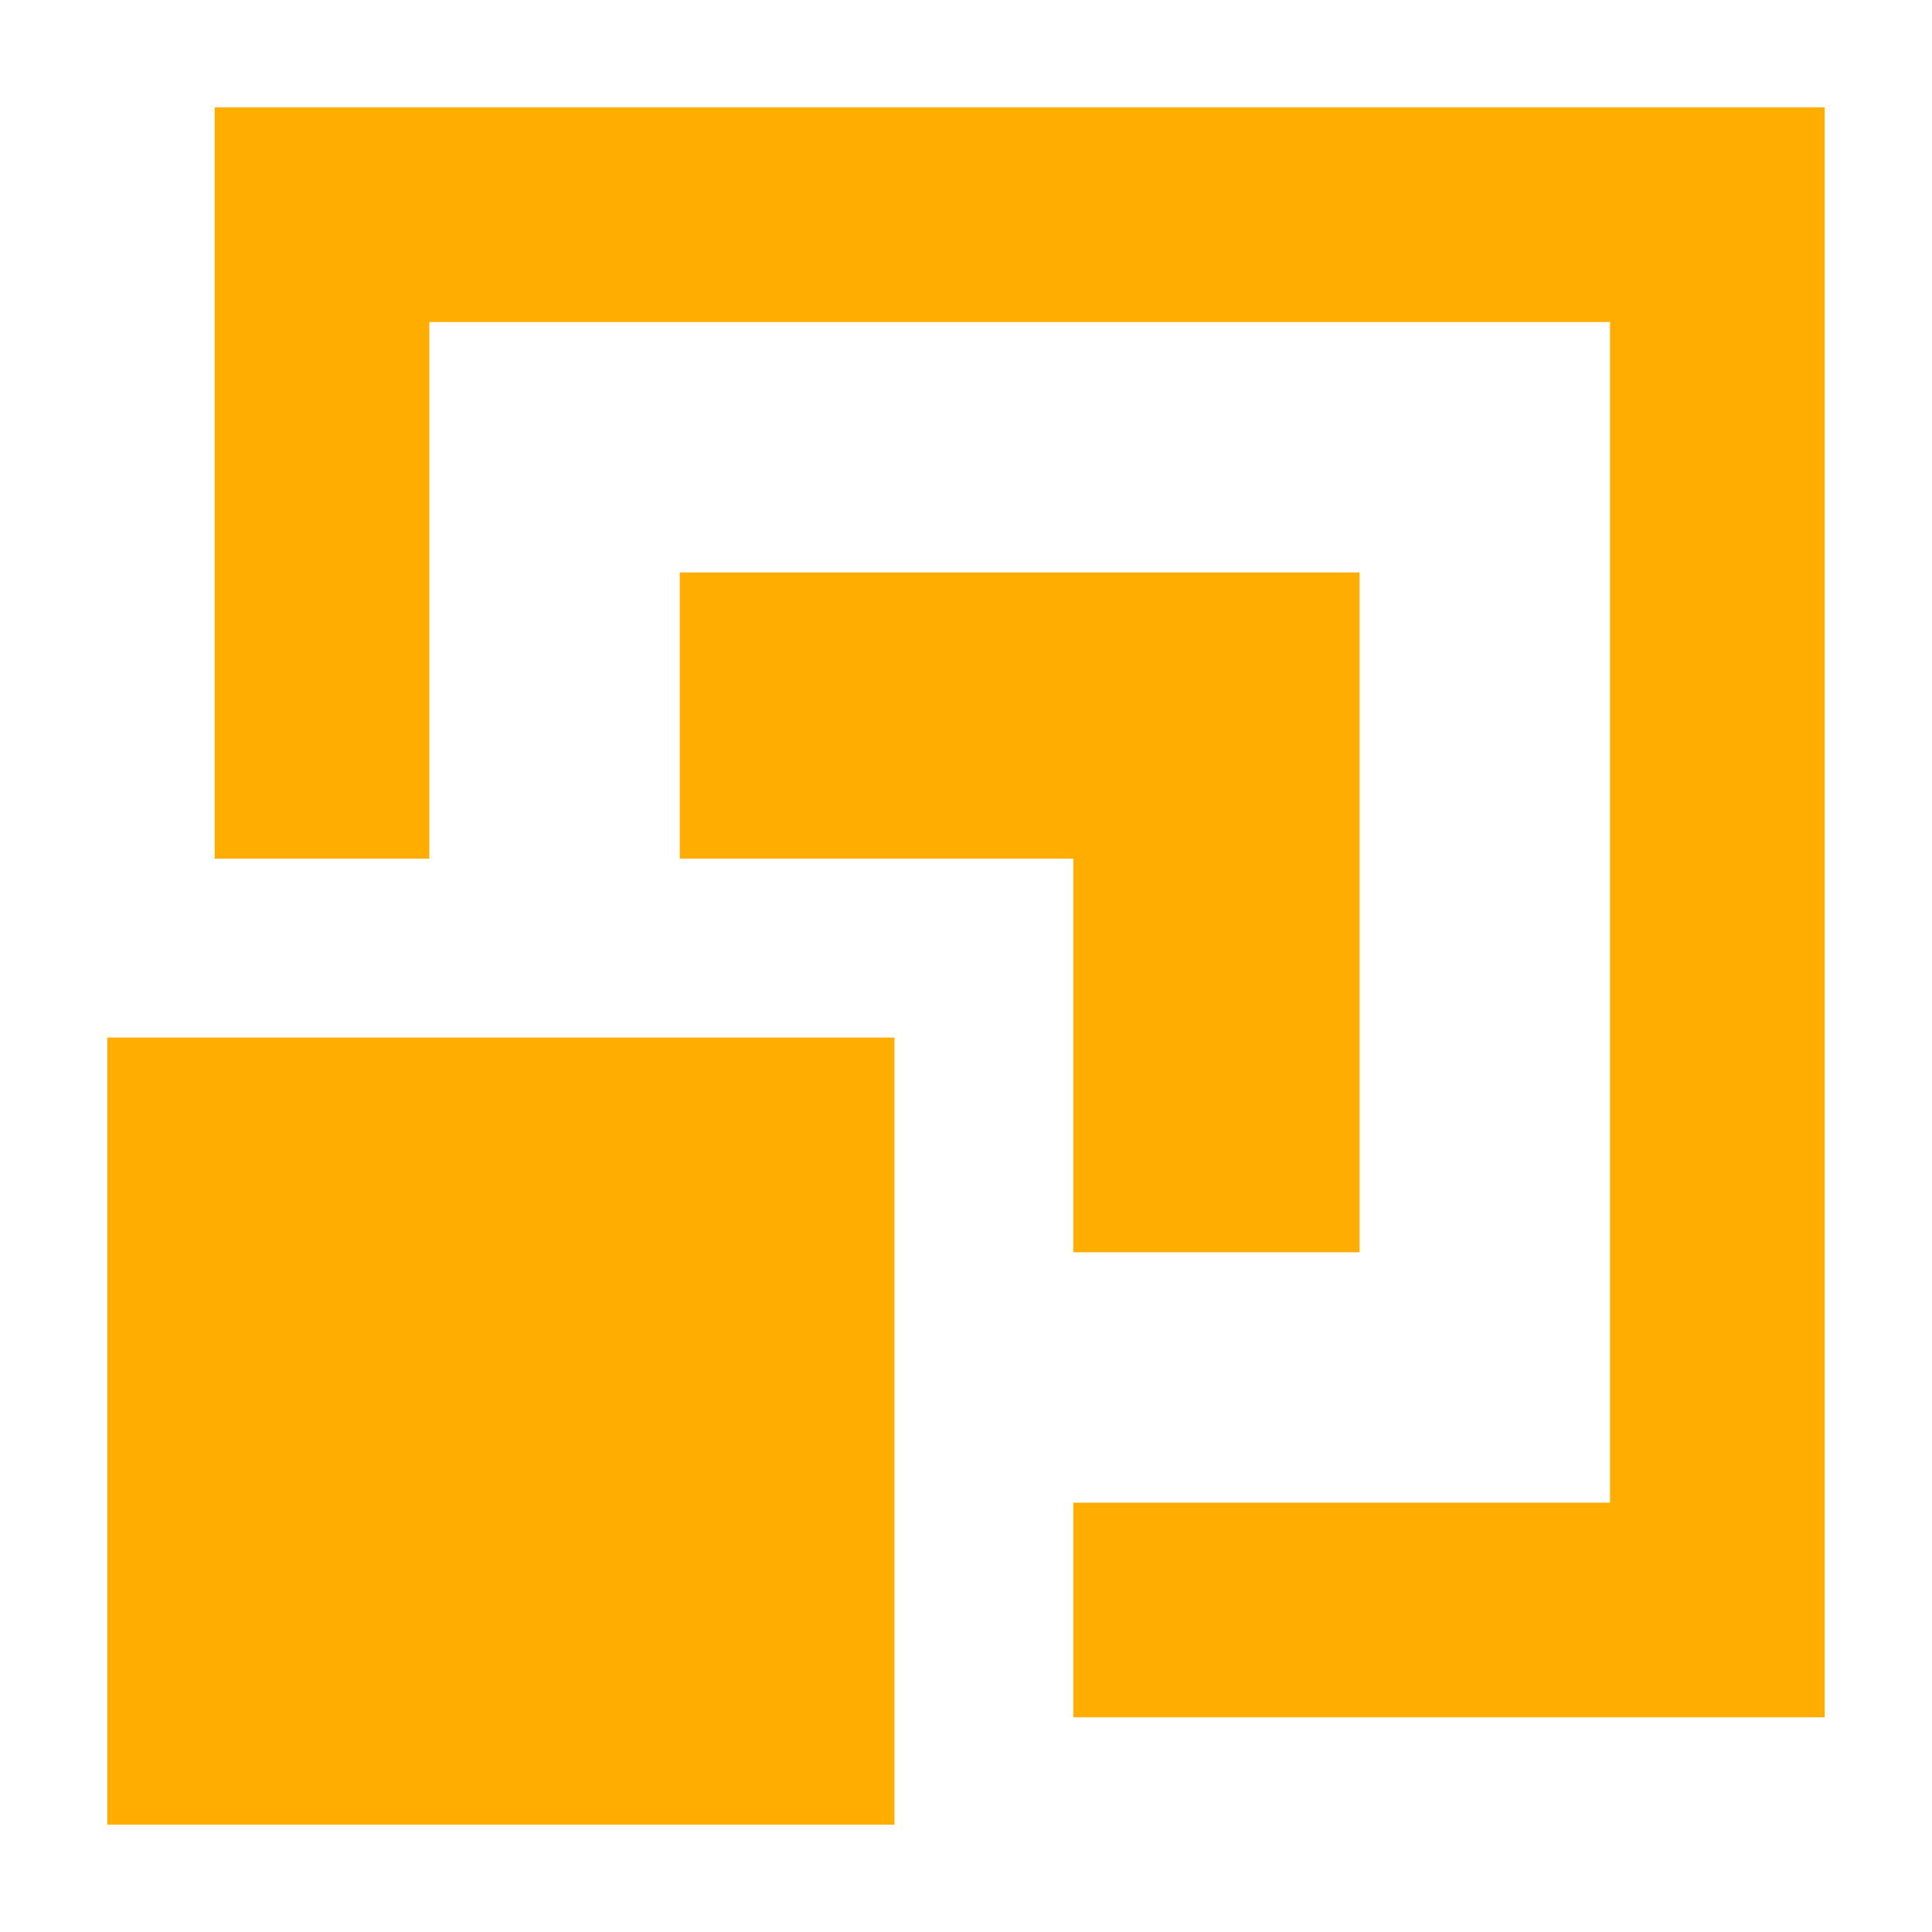
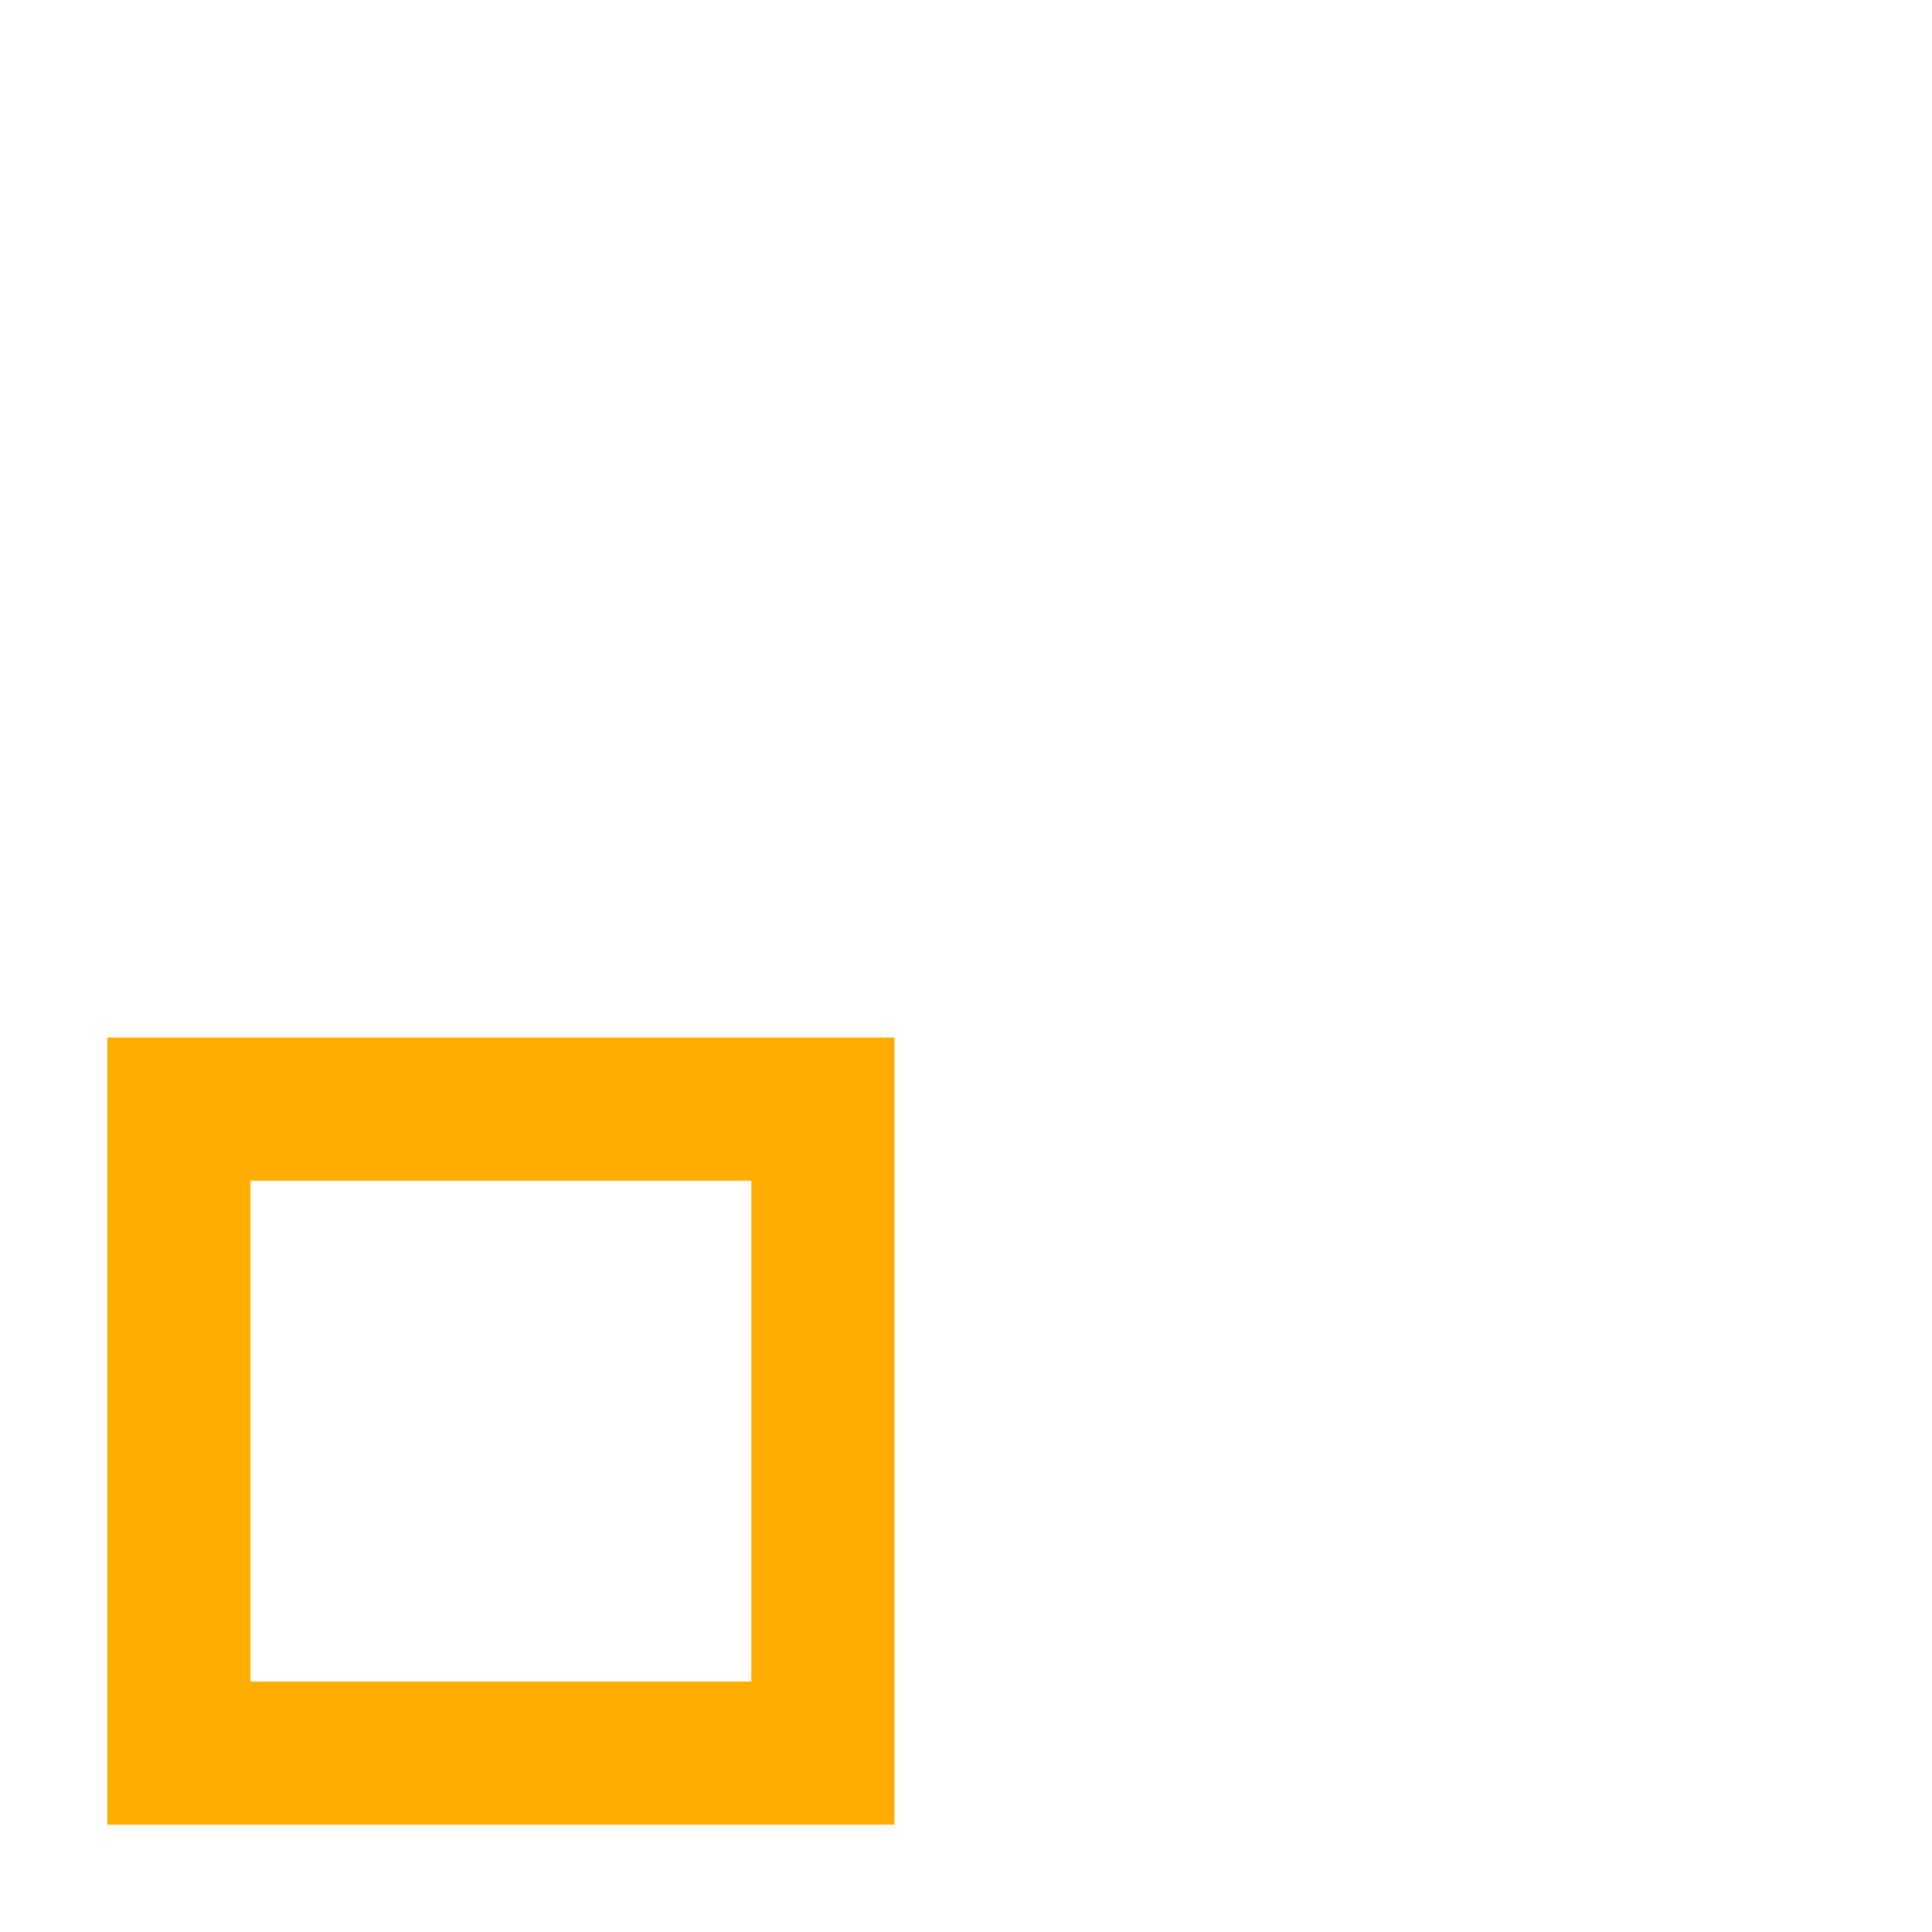
<svg xmlns="http://www.w3.org/2000/svg" viewBox="0 0 54 54" xml:space="preserve">
  <g fill="#ffad00">
-     <path d="M32 46v-2h15V7H10v15H8V5h41v41z" />
-     <path d="M51 3H6v21h6V9h33v33H30v6h21V3z" />
-     <path d="M32 33V22H21v-4h15v15z" />
-     <path d="M34 20v11-11m4-4H19v8h11v11h8V16zM5 31h18v18H5z" />
    <path d="M21 33v14H7V33h14m4-4H3v22h22V29z" />
  </g>
</svg>